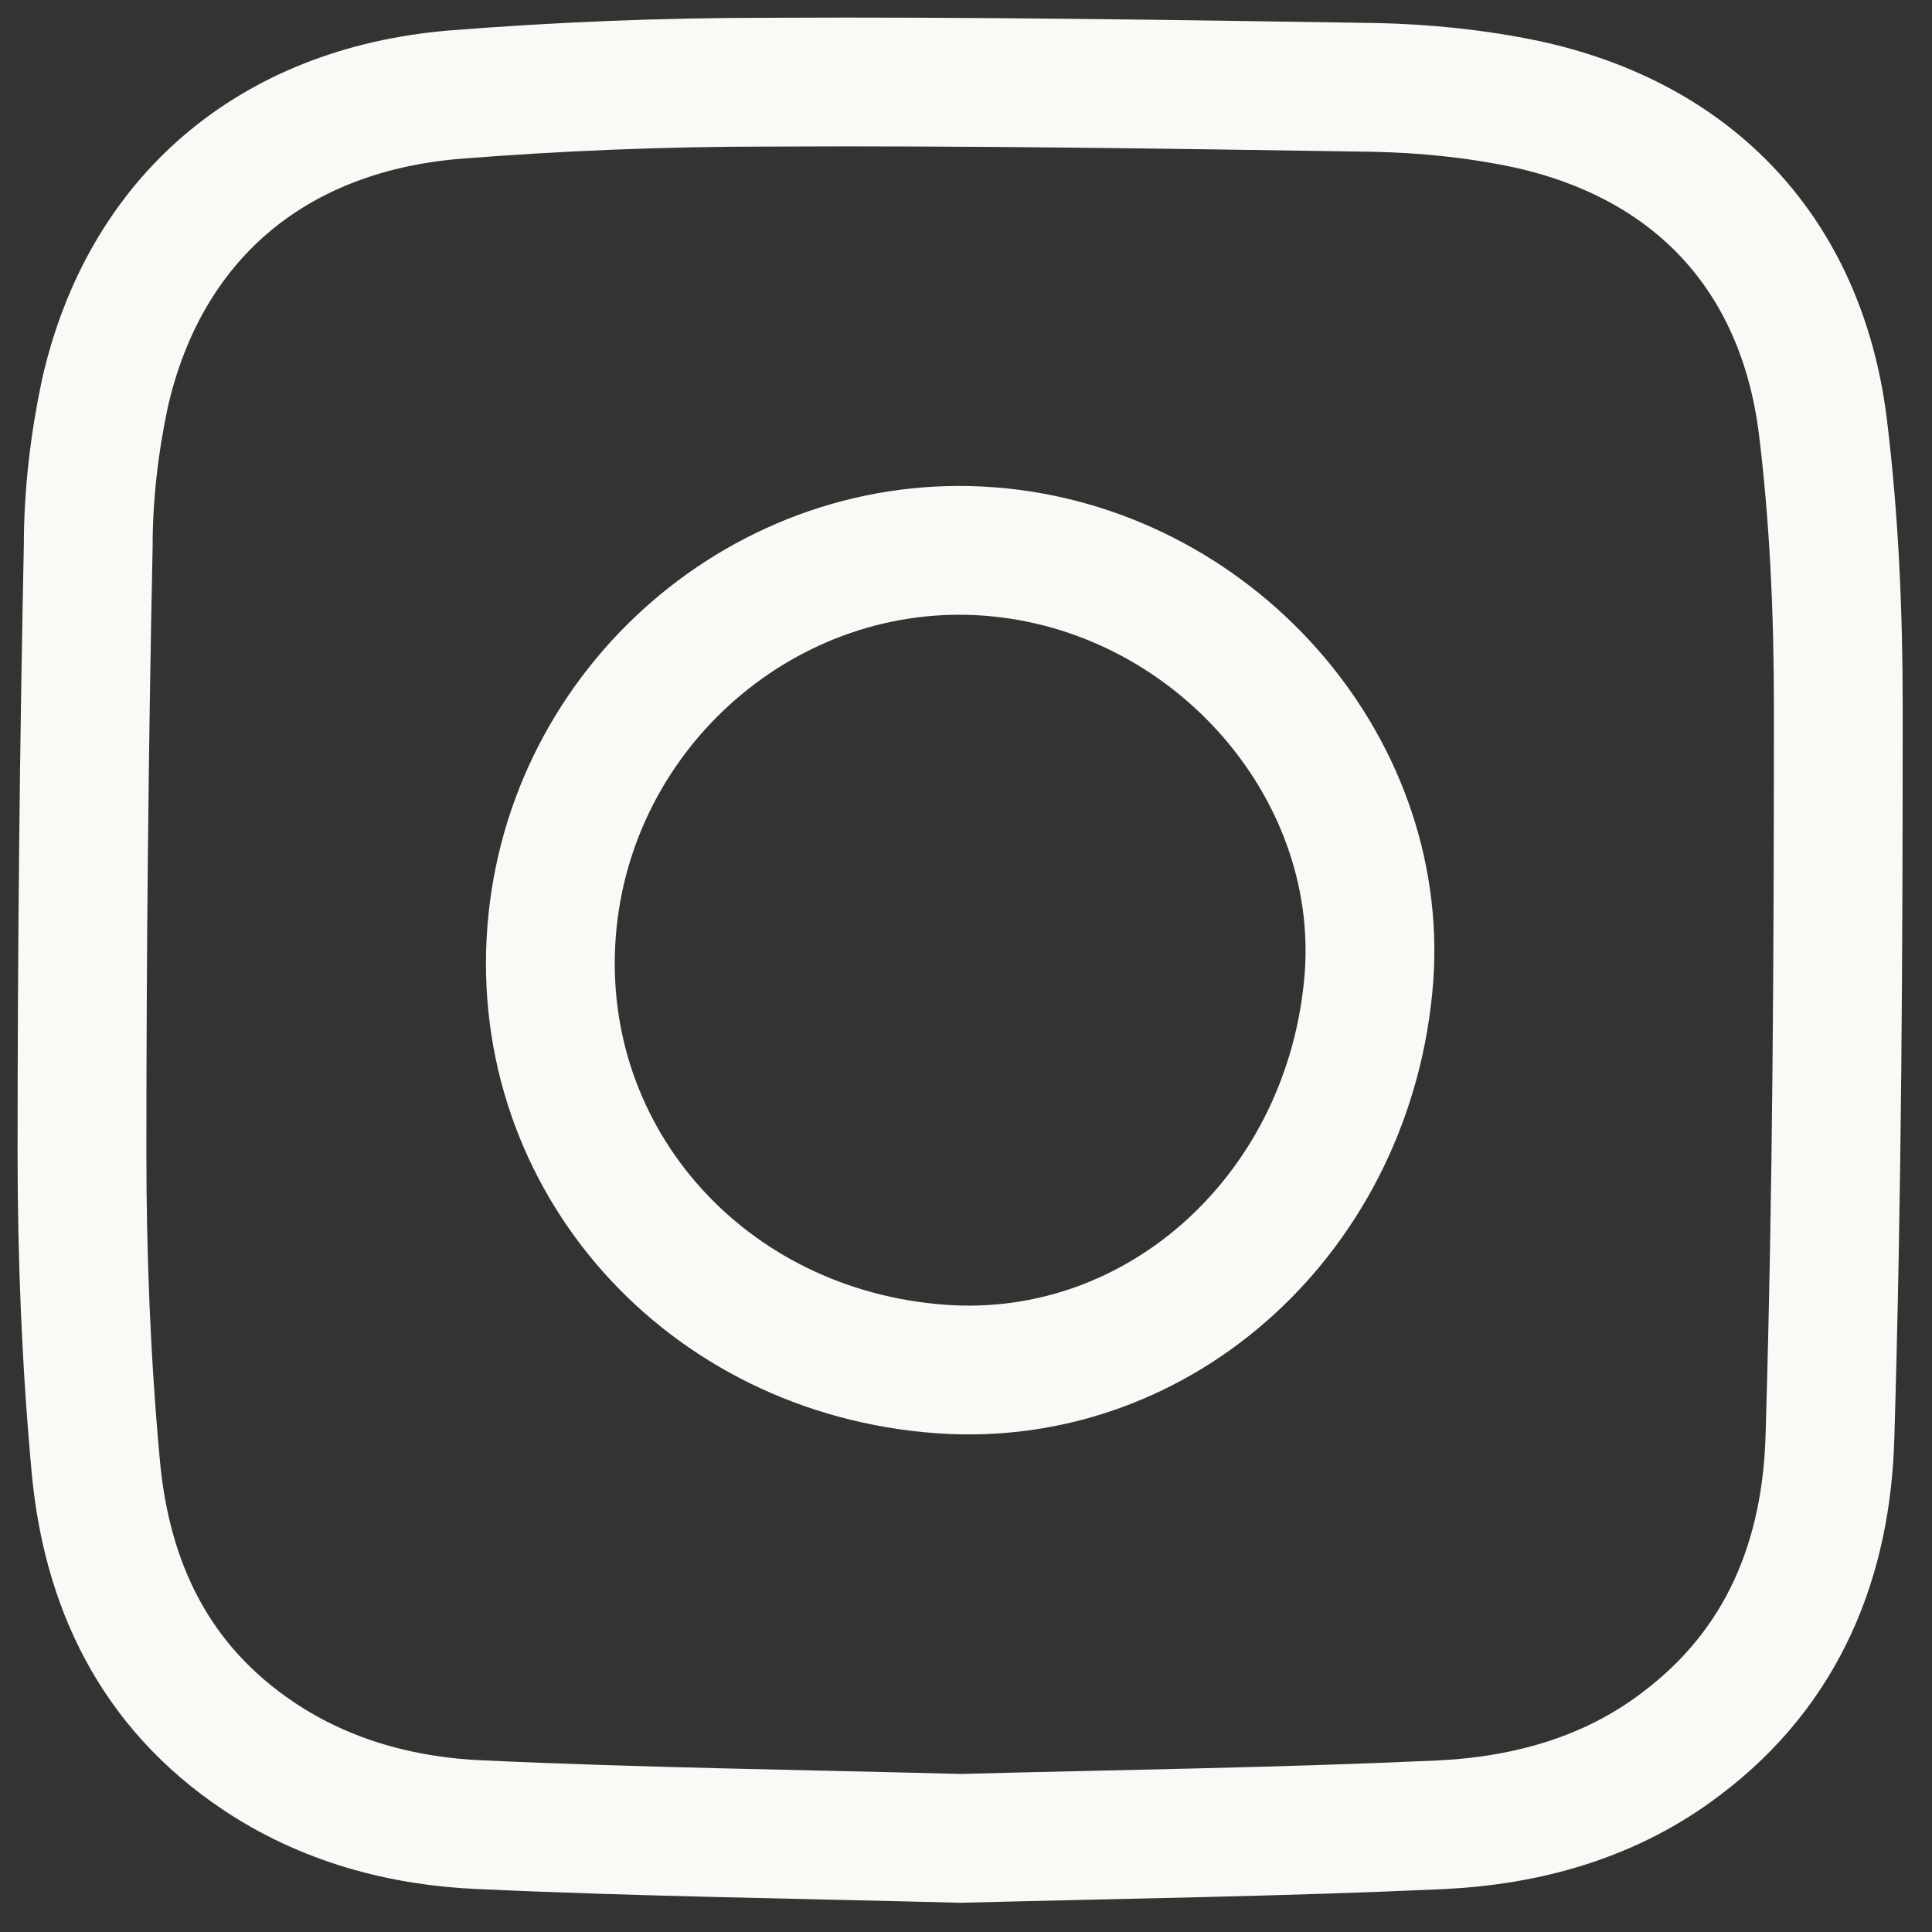
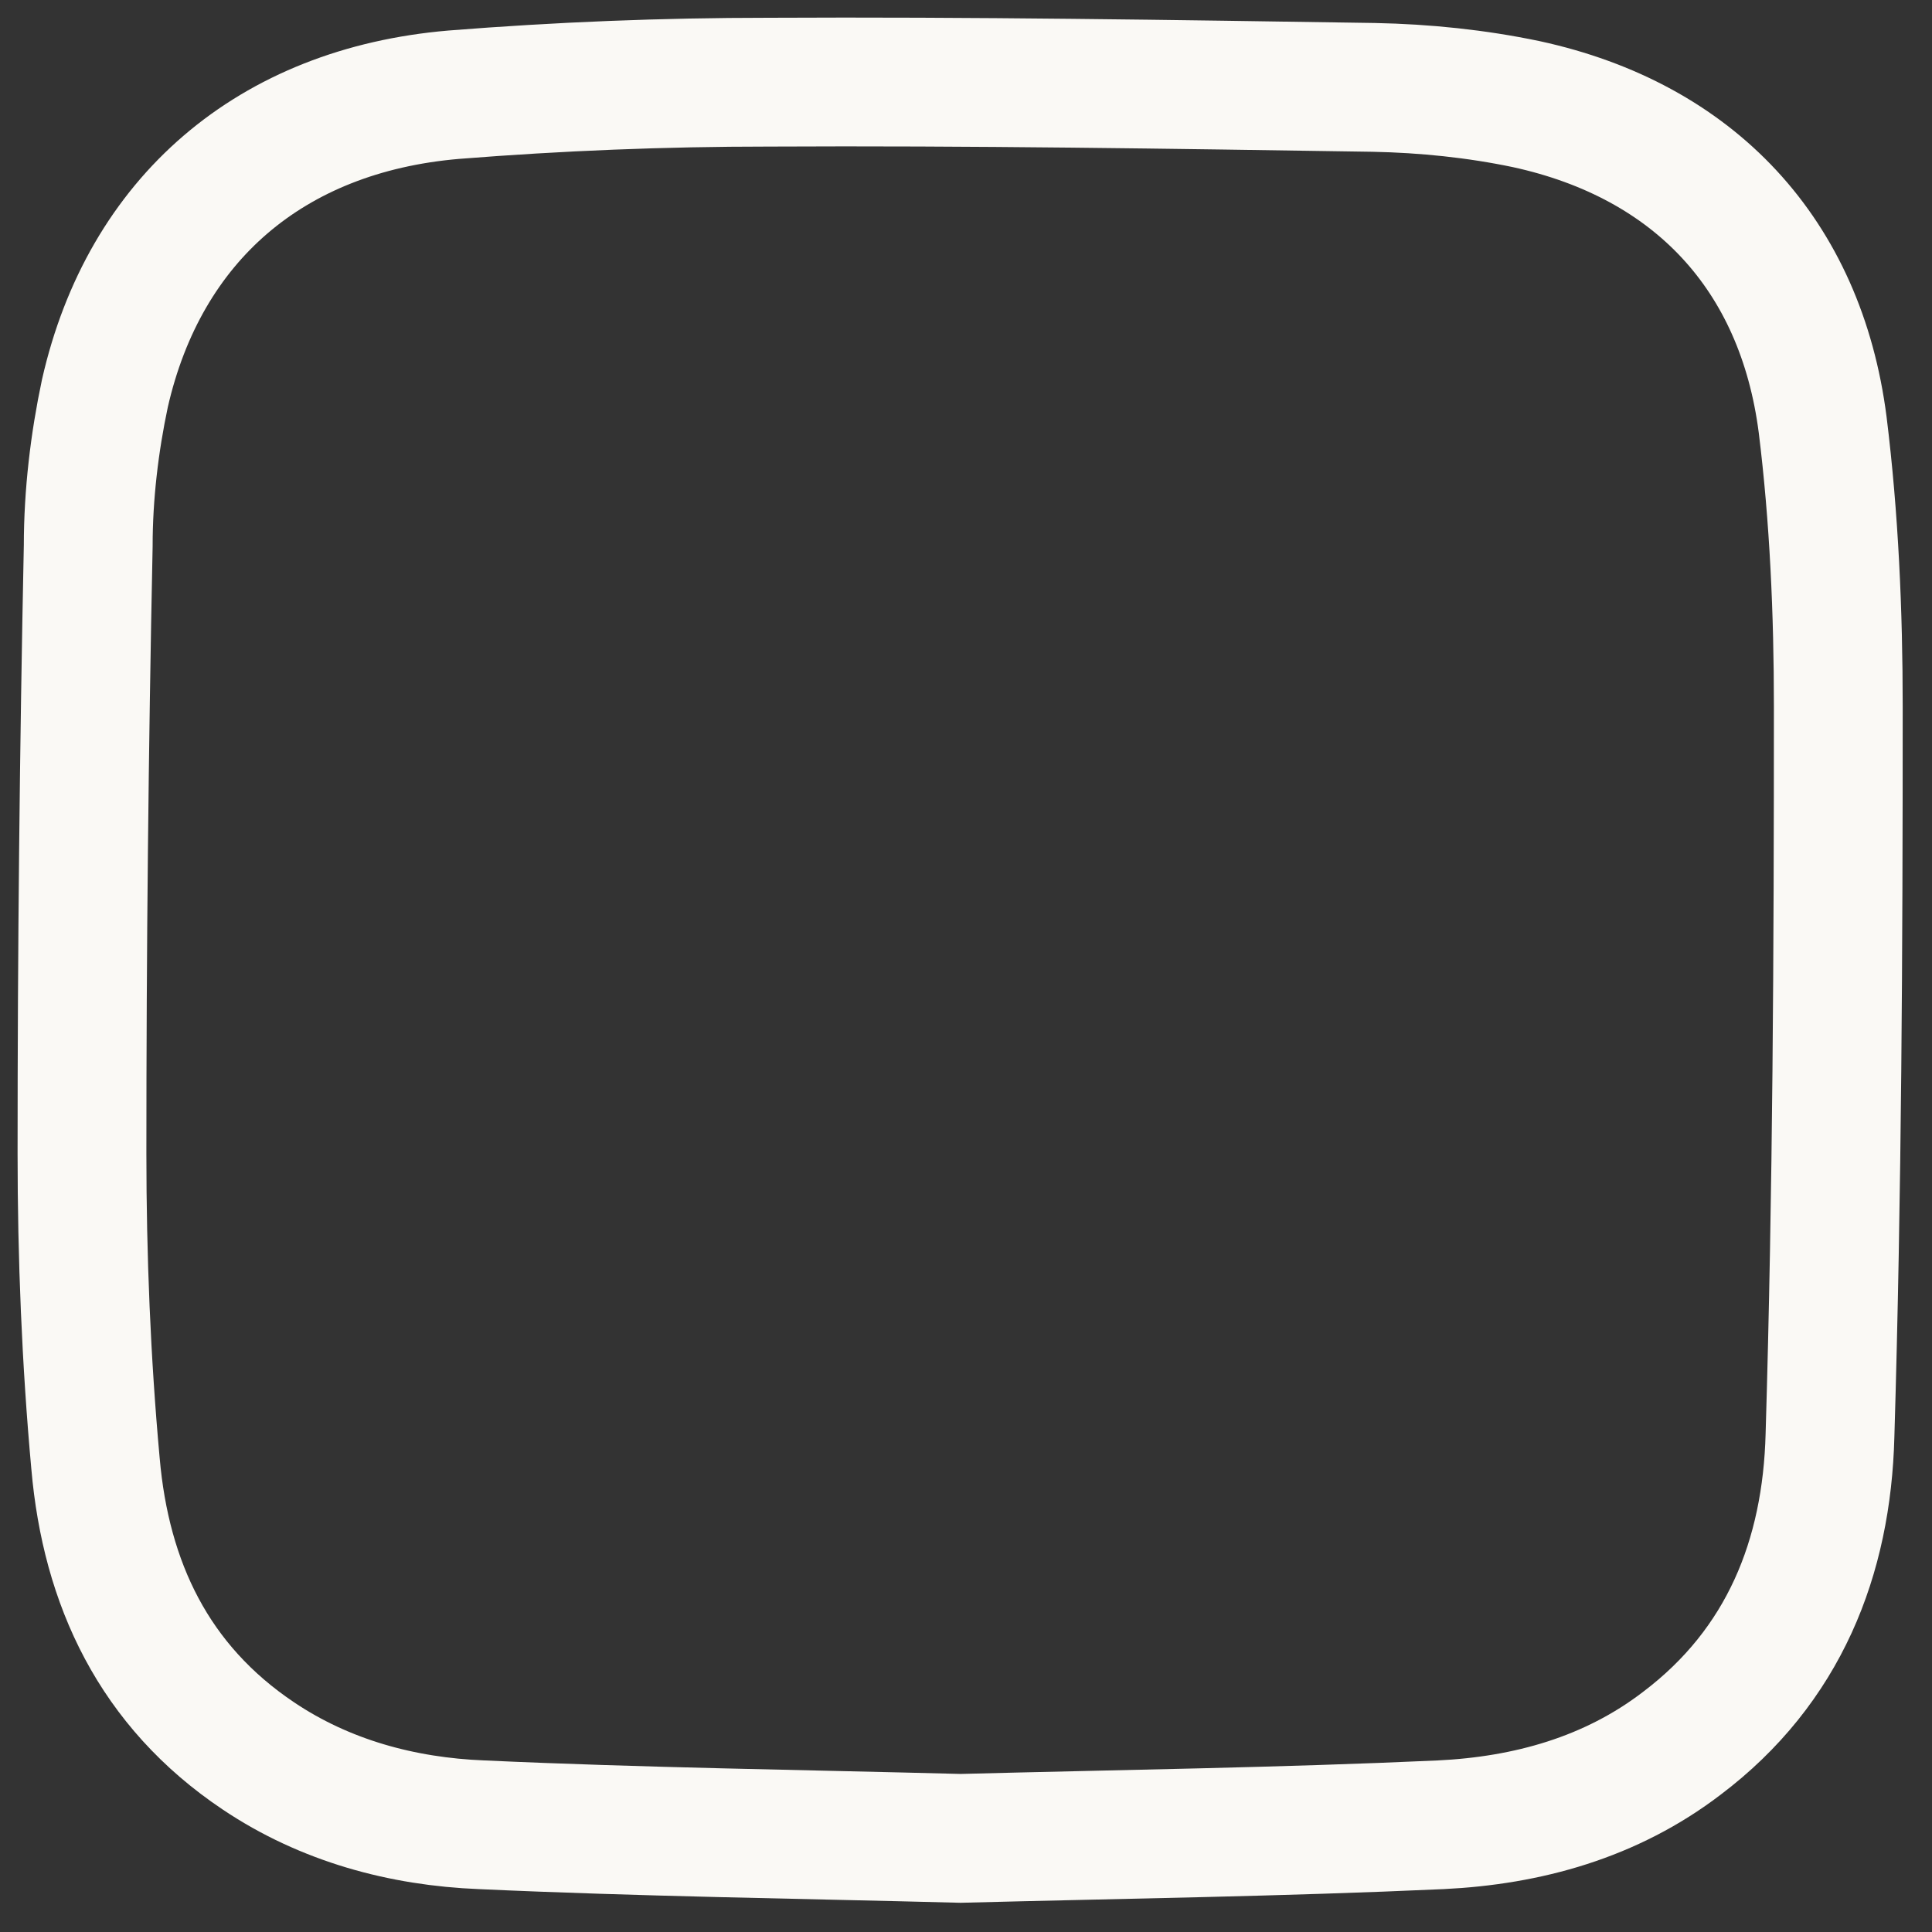
<svg xmlns="http://www.w3.org/2000/svg" width="30" height="30" viewBox="0 0 30 30" fill="none">
  <rect x="0" y="0" width="30" height="30" fill="#333333" stroke="none" />
  <g id=" social / instagram">
    <path id="Vector" d="M14.917 28.546C17.413 28.481 19.892 28.448 22.371 28.335C23.716 28.27 25.013 27.913 26.115 27.07C27.703 25.871 28.367 24.184 28.416 22.288C28.529 18.51 28.545 14.749 28.545 10.971C28.545 9.512 28.481 8.037 28.302 6.594C27.962 3.951 26.309 2.184 23.7 1.617C22.922 1.454 22.128 1.373 21.334 1.357C18.207 1.309 15.063 1.26 11.935 1.276C10.299 1.276 8.678 1.341 7.042 1.471C4.206 1.714 2.245 3.4 1.629 6.107C1.467 6.869 1.37 7.68 1.37 8.475C1.305 11.62 1.273 14.765 1.273 17.91C1.273 19.515 1.338 21.137 1.483 22.725C1.645 24.59 2.391 26.179 4.011 27.265C5.048 27.962 6.248 28.286 7.479 28.335C9.942 28.448 12.438 28.481 14.917 28.546Z" stroke="#FAF9F5" stroke-width="2" stroke-miterlimit="10" stroke-linecap="round" />
-     <path id="Vector_2" d="M21.257 15.184C21.504 11.865 18.806 8.829 15.369 8.564C11.913 8.299 8.828 10.965 8.564 14.478C8.299 18.009 10.961 20.993 14.611 21.258C18.031 21.505 20.975 18.803 21.257 15.184Z" stroke="#FAF9F5" stroke-width="2" stroke-miterlimit="10" stroke-linecap="round" />
  </g>
</svg>